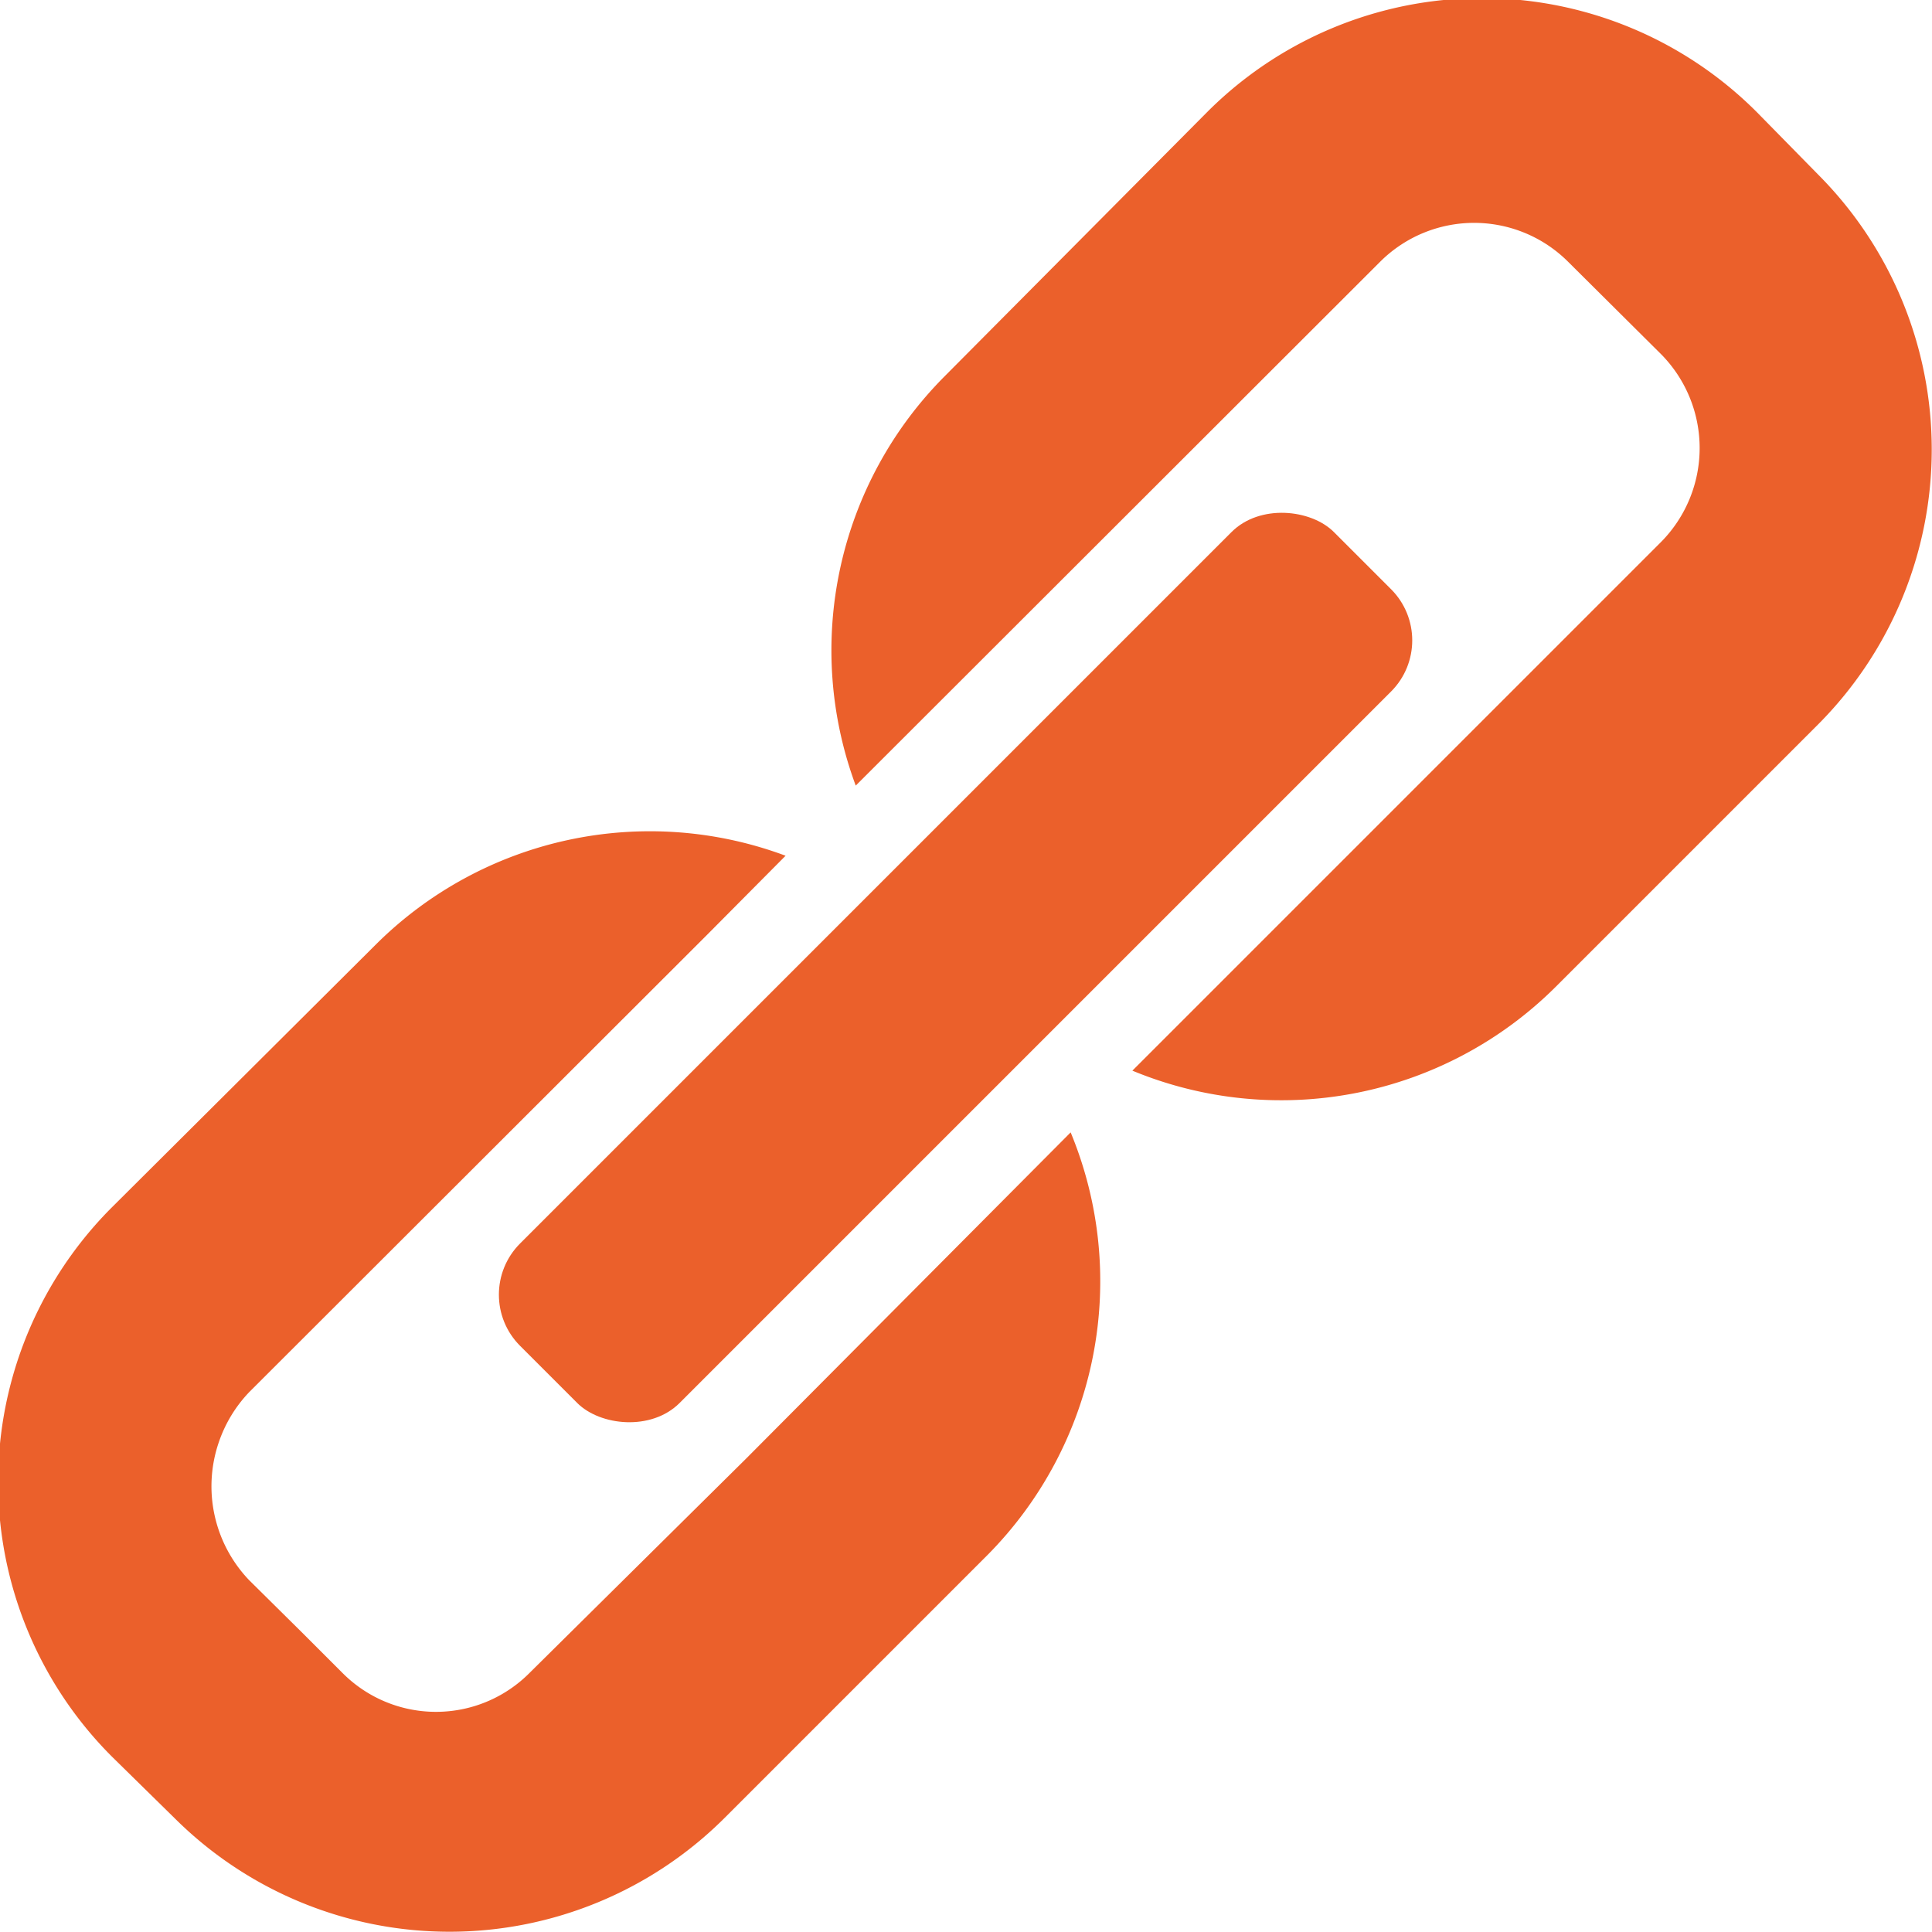
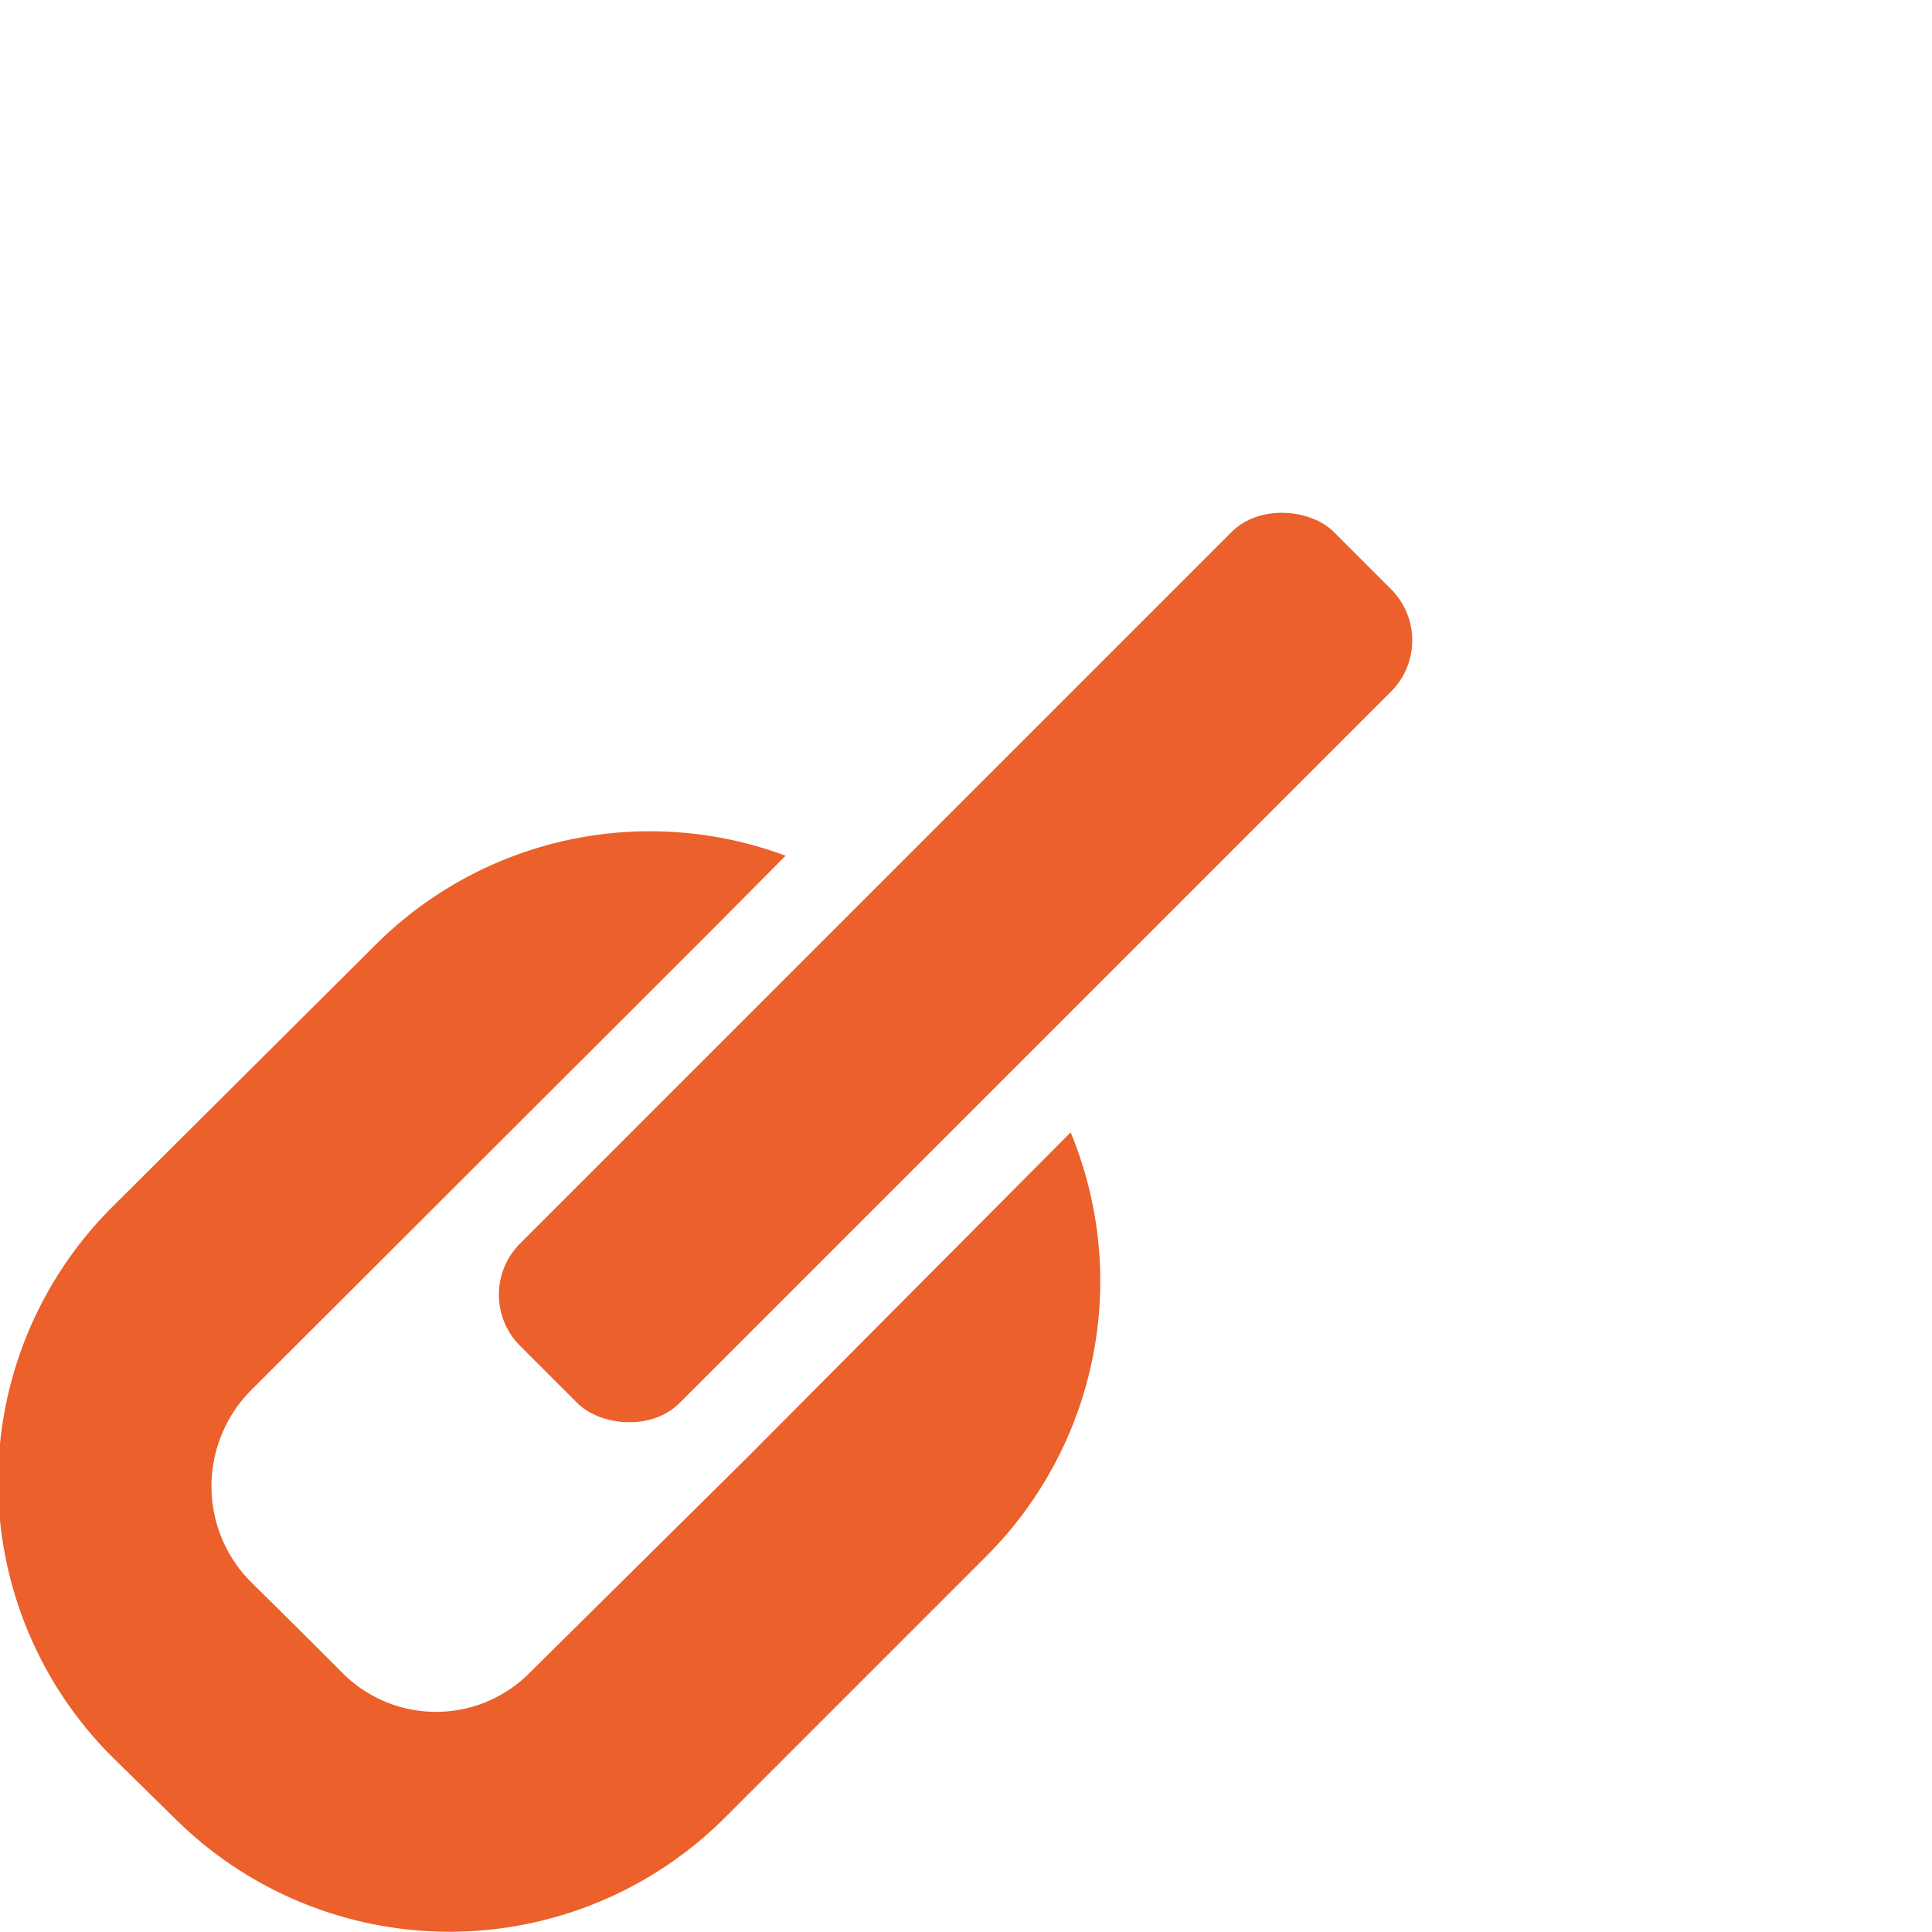
<svg xmlns="http://www.w3.org/2000/svg" viewBox="0 0 34.43 34.43">
  <defs>
    <style>
      .cls-1 {
        fill: #eb602b;
      }
    </style>
  </defs>
  <title>TRACK RECORD-Icon-SITO AZIENDA</title>
  <g id="Livello_2" data-name="Livello 2">
    <g id="TRACK_RECORD" data-name="TRACK RECORD">
      <g>
-         <path class="cls-1" d="M32.4,3.11,31.31,2a6.92,6.92,0,0,0-9.8,0L16.83,6.71A6.92,6.92,0,0,0,15.25,14L24.6,4.66a2.37,2.37,0,0,1,3.34,0L29.6,6.31a2.38,2.38,0,0,1,0,3.35l-9.42,9.42a6.93,6.93,0,0,0,7.54-1.49l4.68-4.68A6.94,6.94,0,0,0,32.4,3.11Z" />
        <path class="cls-1" d="M13.29,26,9.44,29.81a2.35,2.35,0,0,1-3.34,0l-.71-.71-.95-.94A2.42,2.42,0,0,1,3.9,25.7a2.42,2.42,0,0,1,.54-.89l8.15-8.14L14,15.25a6.92,6.92,0,0,0-7.3,1.58L2,21.51a6.92,6.92,0,0,0,0,9.8L3.11,32.4a6.94,6.94,0,0,0,9.8,0l4.68-4.68a6.93,6.93,0,0,0,1.49-7.54Z" />
        <rect class="cls-1" x="6.77" y="15.23" width="20.51" height="4.02" rx="1.29" transform="translate(-7.2 17.09) rotate(-45)" />
      </g>
    </g>
  </g>
</svg>